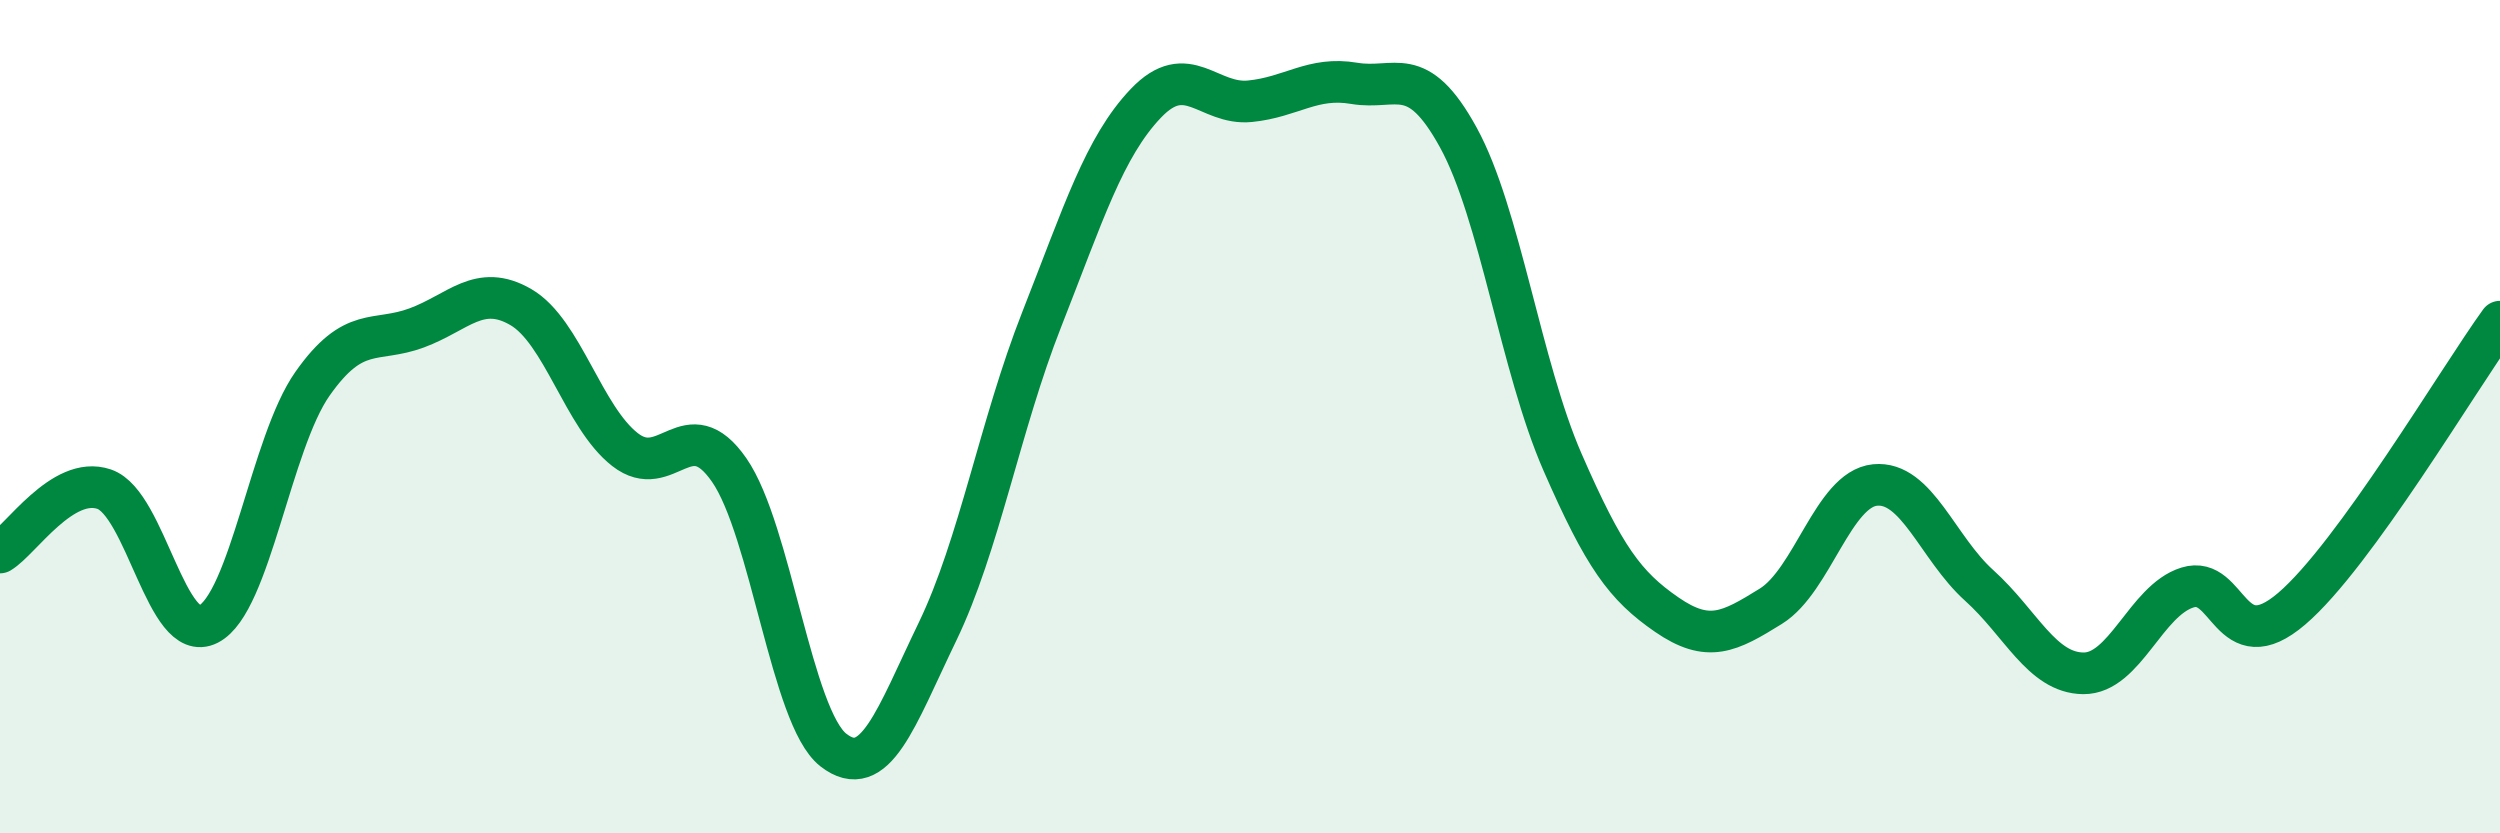
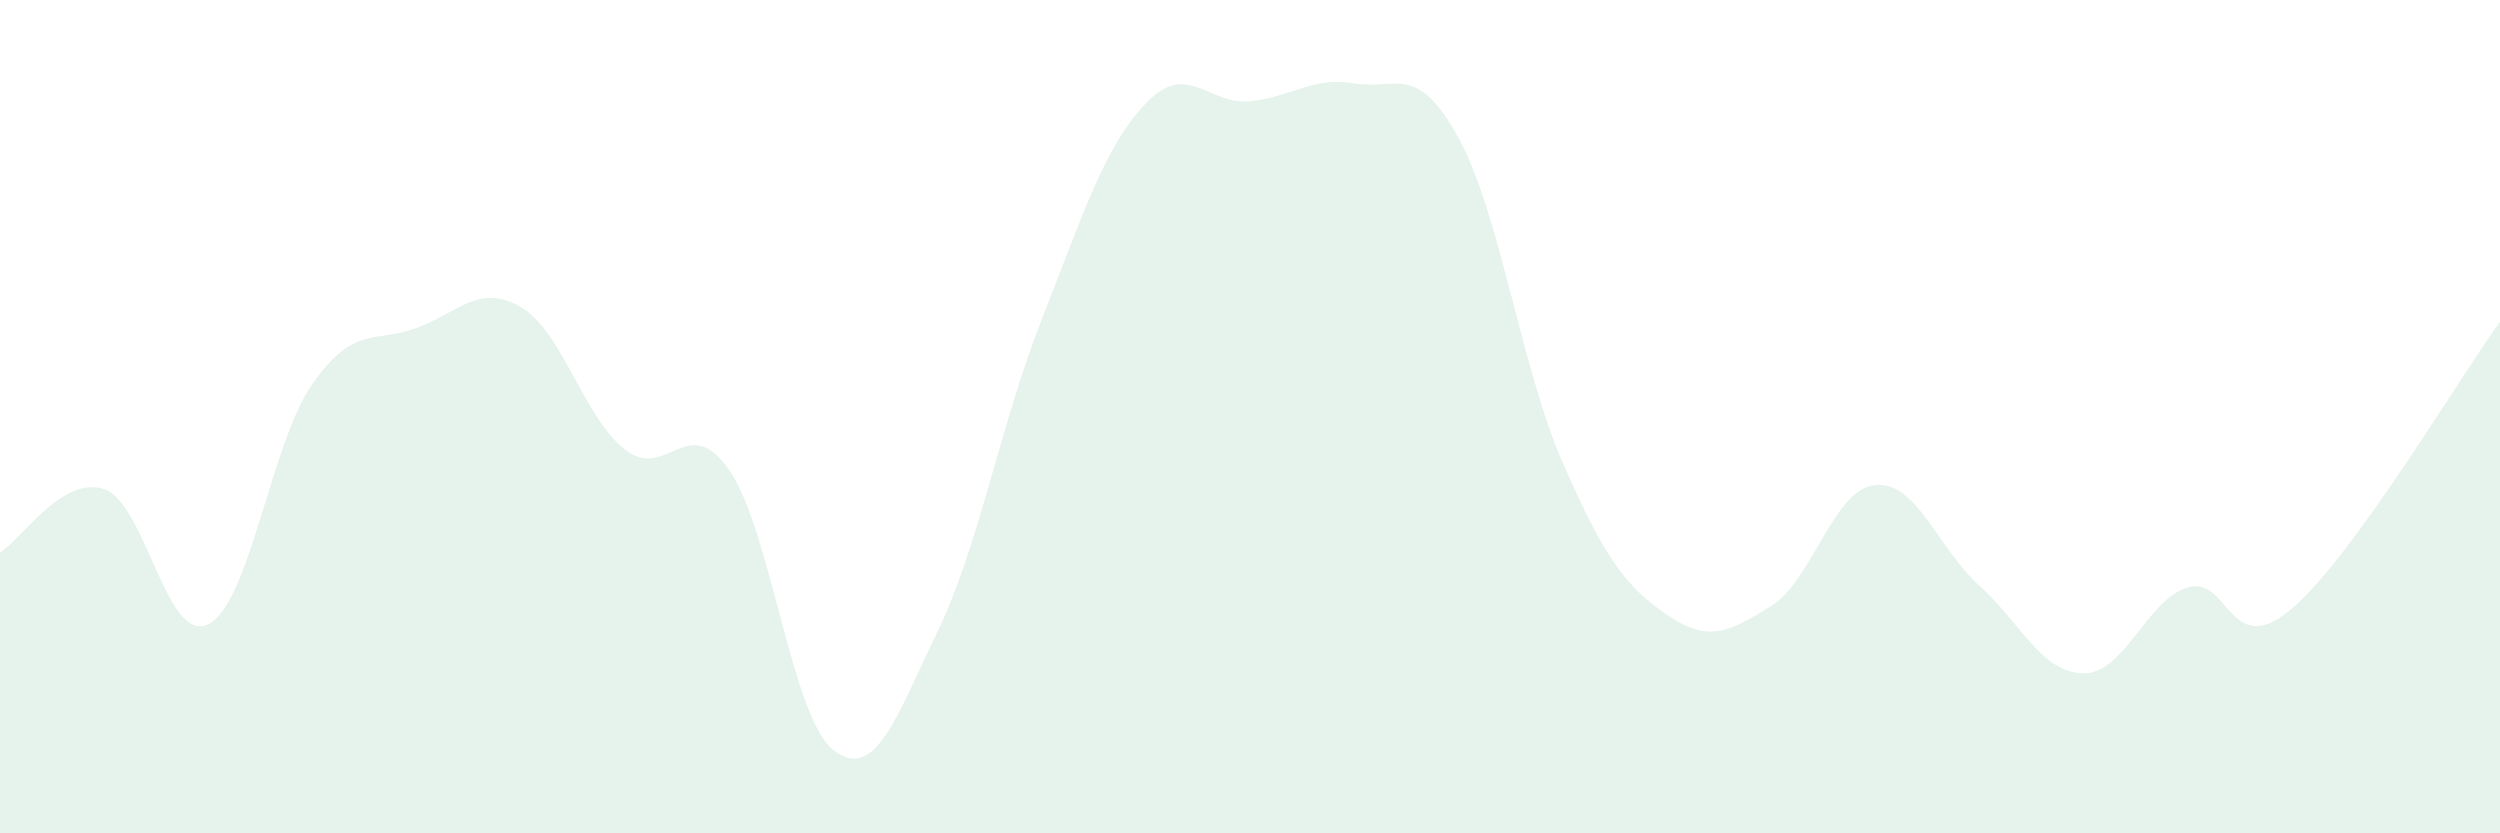
<svg xmlns="http://www.w3.org/2000/svg" width="60" height="20" viewBox="0 0 60 20">
  <path d="M 0,13.26 C 0.5,12.96 1.5,11.4 2.5,11.74 C 3.5,12.08 4,15.49 5,14.98 C 6,14.47 6.5,10.63 7.5,9.21 C 8.5,7.79 9,8.24 10,7.87 C 11,7.5 11.5,6.79 12.5,7.37 C 13.5,7.95 14,10.01 15,10.79 C 16,11.57 16.5,9.84 17.5,11.28 C 18.5,12.72 19,17.22 20,18 C 21,18.78 21.5,17.23 22.5,15.16 C 23.5,13.09 24,10.21 25,7.67 C 26,5.13 26.5,3.53 27.5,2.48 C 28.5,1.43 29,2.53 30,2.43 C 31,2.33 31.5,1.83 32.5,2 C 33.5,2.17 34,1.48 35,3.3 C 36,5.12 36.5,8.8 37.5,11.09 C 38.5,13.38 39,14.06 40,14.75 C 41,15.44 41.5,15.17 42.5,14.55 C 43.5,13.93 44,11.74 45,11.64 C 46,11.54 46.5,13.15 47.5,14.05 C 48.5,14.95 49,16.15 50,16.16 C 51,16.17 51.5,14.41 52.5,14.1 C 53.5,13.79 53.5,15.89 55,14.61 C 56.5,13.33 59,9.1 60,7.72L60 20L0 20Z" fill="#008740" opacity="0.1" stroke-linecap="round" stroke-linejoin="round" />
-   <path d="M 0,13.26 C 0.5,12.96 1.5,11.4 2.5,11.74 C 3.5,12.08 4,15.49 5,14.98 C 6,14.47 6.5,10.63 7.5,9.21 C 8.5,7.79 9,8.24 10,7.87 C 11,7.5 11.5,6.79 12.5,7.37 C 13.5,7.95 14,10.01 15,10.79 C 16,11.57 16.5,9.84 17.5,11.28 C 18.5,12.72 19,17.22 20,18 C 21,18.78 21.5,17.23 22.5,15.16 C 23.5,13.09 24,10.21 25,7.67 C 26,5.13 26.5,3.53 27.5,2.48 C 28.5,1.43 29,2.53 30,2.43 C 31,2.33 31.5,1.83 32.5,2 C 33.5,2.17 34,1.48 35,3.3 C 36,5.12 36.5,8.8 37.5,11.09 C 38.5,13.38 39,14.06 40,14.75 C 41,15.44 41.5,15.17 42.5,14.55 C 43.5,13.93 44,11.74 45,11.64 C 46,11.54 46.5,13.15 47.5,14.05 C 48.5,14.95 49,16.15 50,16.16 C 51,16.17 51.5,14.41 52.5,14.1 C 53.5,13.79 53.5,15.89 55,14.61 C 56.5,13.33 59,9.1 60,7.72" stroke="#008740" stroke-width="1" fill="none" stroke-linecap="round" stroke-linejoin="round" />
</svg>